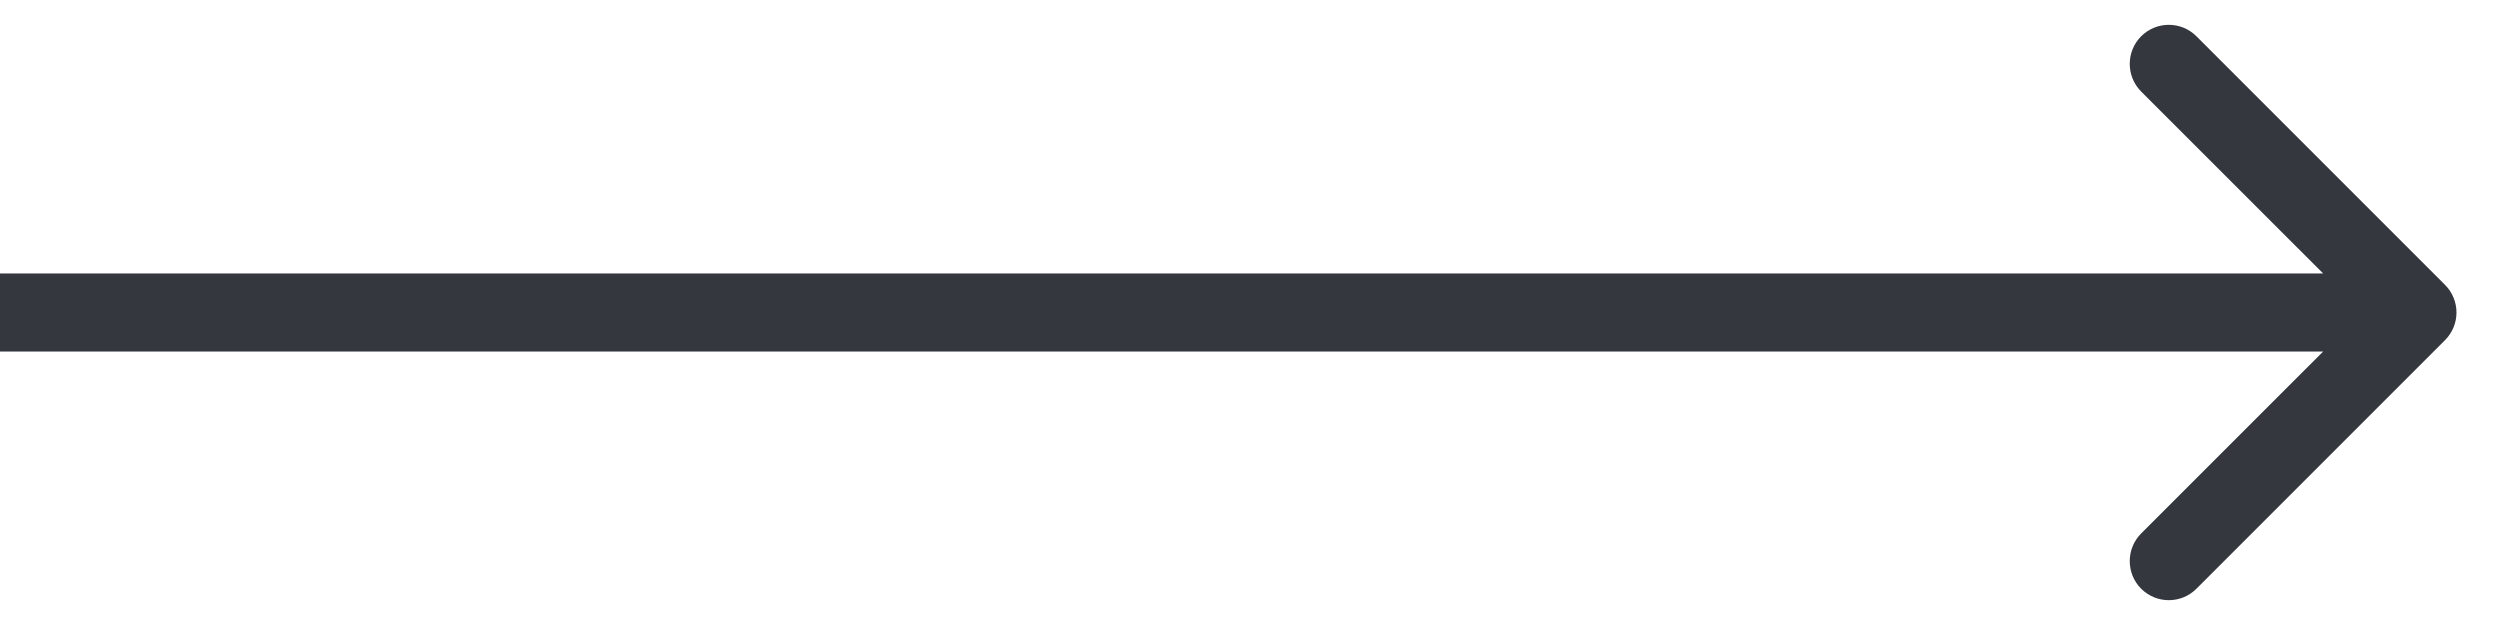
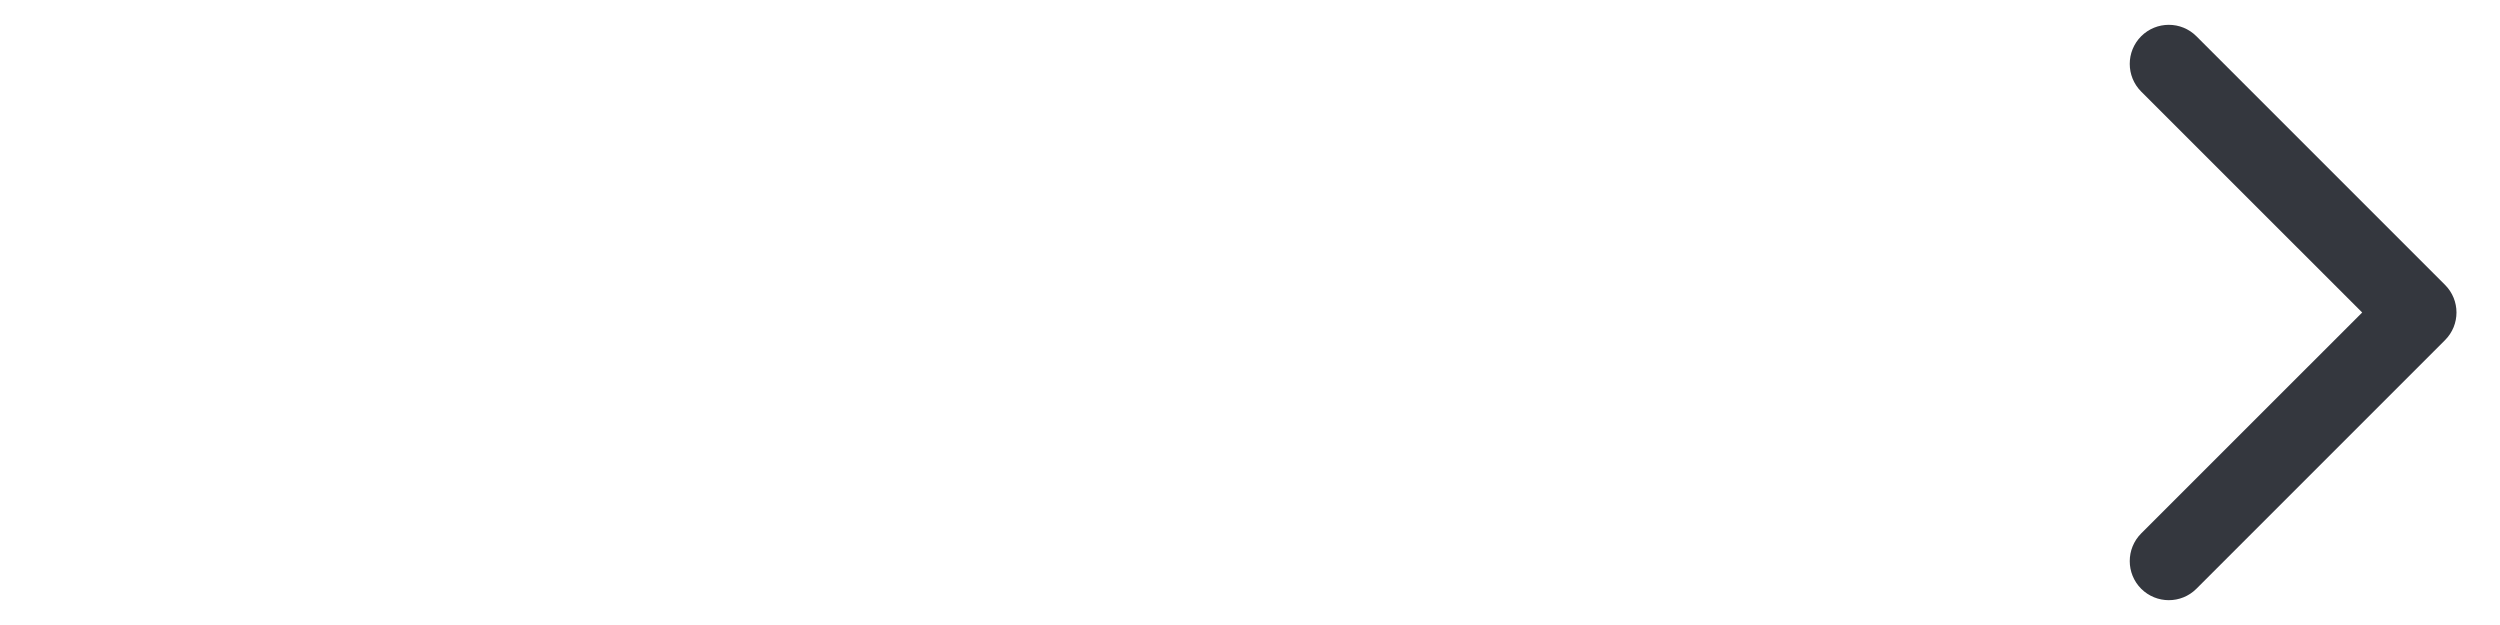
<svg xmlns="http://www.w3.org/2000/svg" width="32" height="8" viewBox="0 0 32 8" fill="none">
-   <path d="M31.296 4.354C31.492 4.158 31.492 3.842 31.296 3.646L28.114 0.464C27.919 0.269 27.603 0.269 27.407 0.464C27.212 0.66 27.212 0.976 27.407 1.172L30.236 4L27.407 6.828C27.212 7.024 27.212 7.34 27.407 7.536C27.603 7.731 27.919 7.731 28.114 7.536L31.296 4.354ZM-0 4.5H30.943V3.5H-0V4.5Z" fill="#34373E" />
+   <path d="M31.296 4.354C31.492 4.158 31.492 3.842 31.296 3.646L28.114 0.464C27.919 0.269 27.603 0.269 27.407 0.464C27.212 0.66 27.212 0.976 27.407 1.172L30.236 4L27.407 6.828C27.212 7.024 27.212 7.34 27.407 7.536C27.603 7.731 27.919 7.731 28.114 7.536L31.296 4.354ZM-0 4.5V3.5H-0V4.5Z" fill="#34373E" />
</svg>